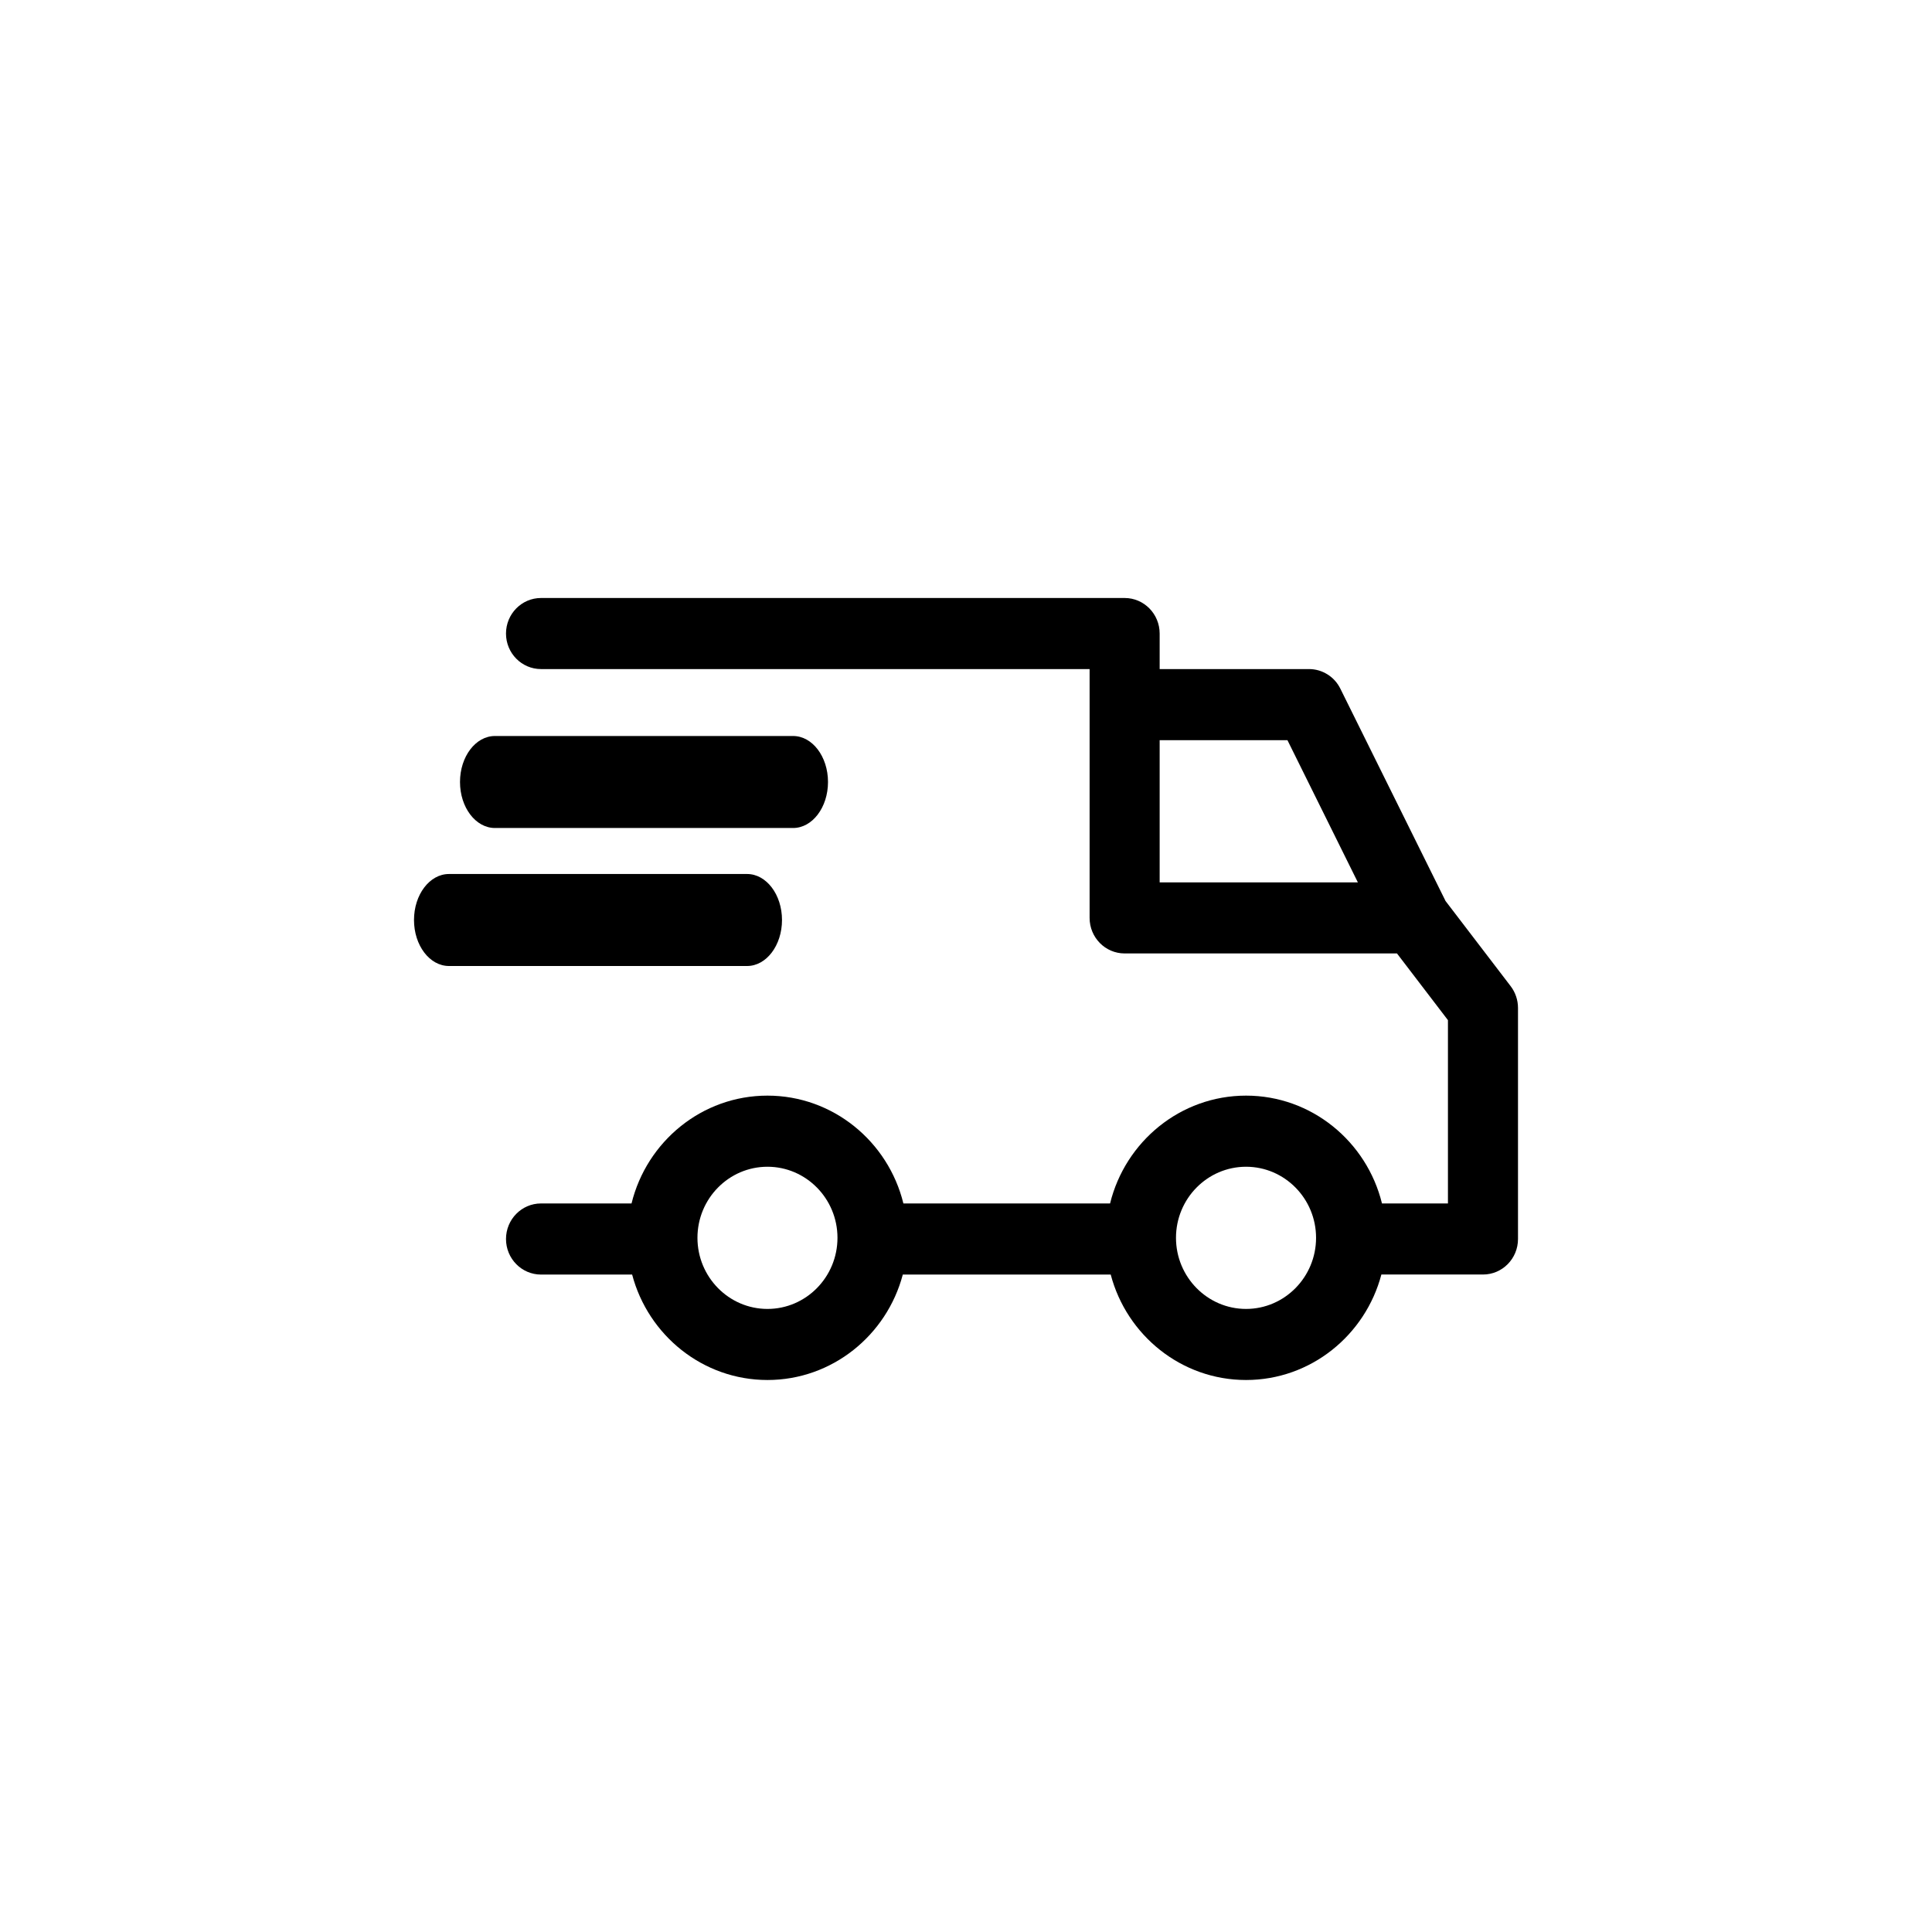
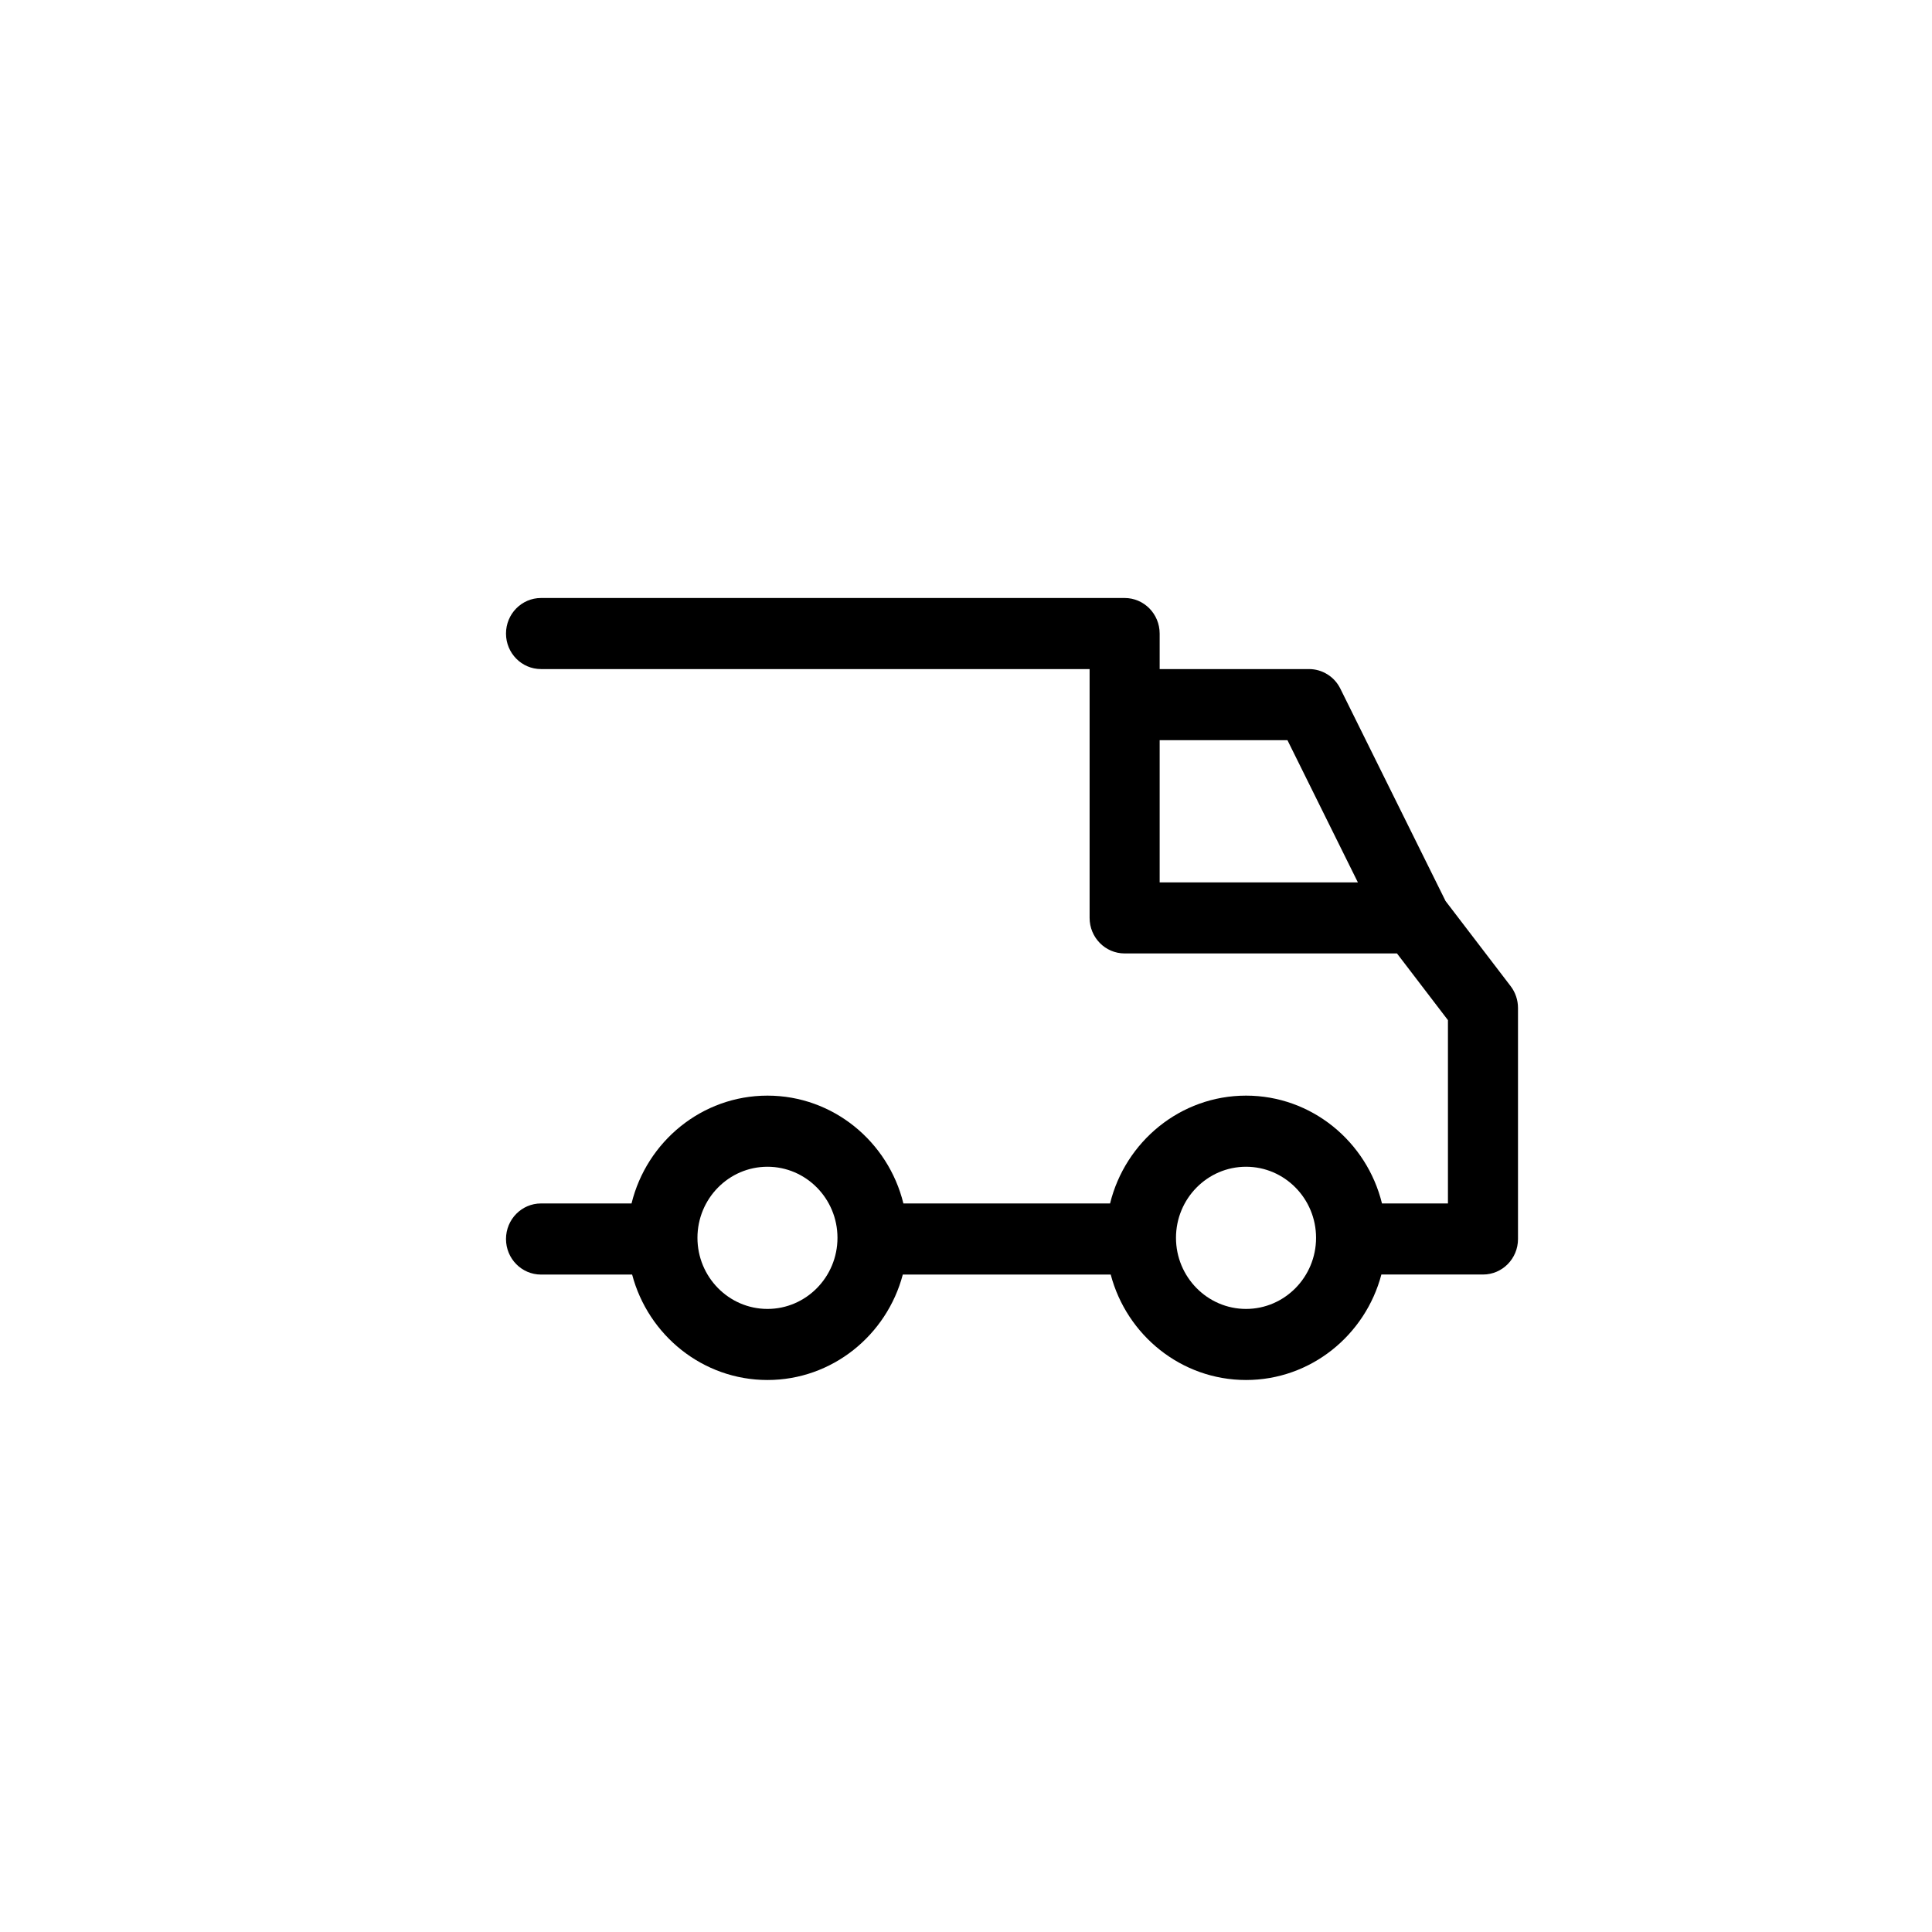
<svg xmlns="http://www.w3.org/2000/svg" width="42" height="42" viewBox="0 0 42 42" fill="none">
  <path fill-rule="evenodd" clip-rule="evenodd" d="M16.684 30C18.091 30 19.278 29.026 19.626 27.708H24.146C24.493 29.026 25.68 30 27.088 30C28.495 30 29.682 29.026 30.03 27.707H32.239C32.659 27.707 33 27.362 33 26.935V21.912C33 21.741 32.944 21.574 32.84 21.438L31.421 19.582L31.422 19.581L29.138 14.971C29.075 14.843 28.978 14.735 28.857 14.66C28.737 14.585 28.599 14.545 28.458 14.545H25.21V13.773C25.21 13.346 24.869 13 24.449 13H11.761C11.341 13 11 13.346 11 13.773C11 14.199 11.341 14.545 11.761 14.545H23.687V19.954C23.687 20.381 24.028 20.727 24.449 20.727H30.369L31.477 22.177V26.162H30.043C29.713 24.817 28.513 23.818 27.088 23.818C25.662 23.818 24.462 24.817 24.132 26.162H19.639C19.309 24.817 18.109 23.818 16.684 23.818C15.258 23.818 14.059 24.817 13.729 26.162H11.761C11.341 26.162 11 26.508 11 26.935C11 27.362 11.341 27.708 11.761 27.708H13.742C14.09 29.026 15.277 30 16.684 30ZM27.988 16.091L29.519 19.182H25.21V16.091H27.988ZM27.088 28.455C26.248 28.455 25.565 27.761 25.565 26.909C25.565 26.057 26.248 25.364 27.088 25.364C27.927 25.364 28.61 26.057 28.61 26.909C28.61 27.761 27.927 28.455 27.088 28.455ZM16.684 28.455C15.844 28.455 15.162 27.761 15.162 26.909C15.162 26.057 15.844 25.364 16.684 25.364C17.523 25.364 18.206 26.057 18.206 26.909C18.206 27.761 17.524 28.455 16.684 28.455Z" fill="black" />
-   <path d="M16.241 19H9.76C9.34 19 9 19.448 9 20C9 20.552 9.34 21 9.76 21H16.241C16.66 21 17 20.552 17 20C17 19.448 16.66 19 16.241 19Z" fill="black" />
-   <path d="M10.759 16H17.241C17.66 16 18 16.448 18 17C18 17.552 17.66 18 17.241 18H10.759C10.34 18 10 17.552 10 17C10 16.448 10.34 16 10.759 16Z" fill="black" />
</svg>